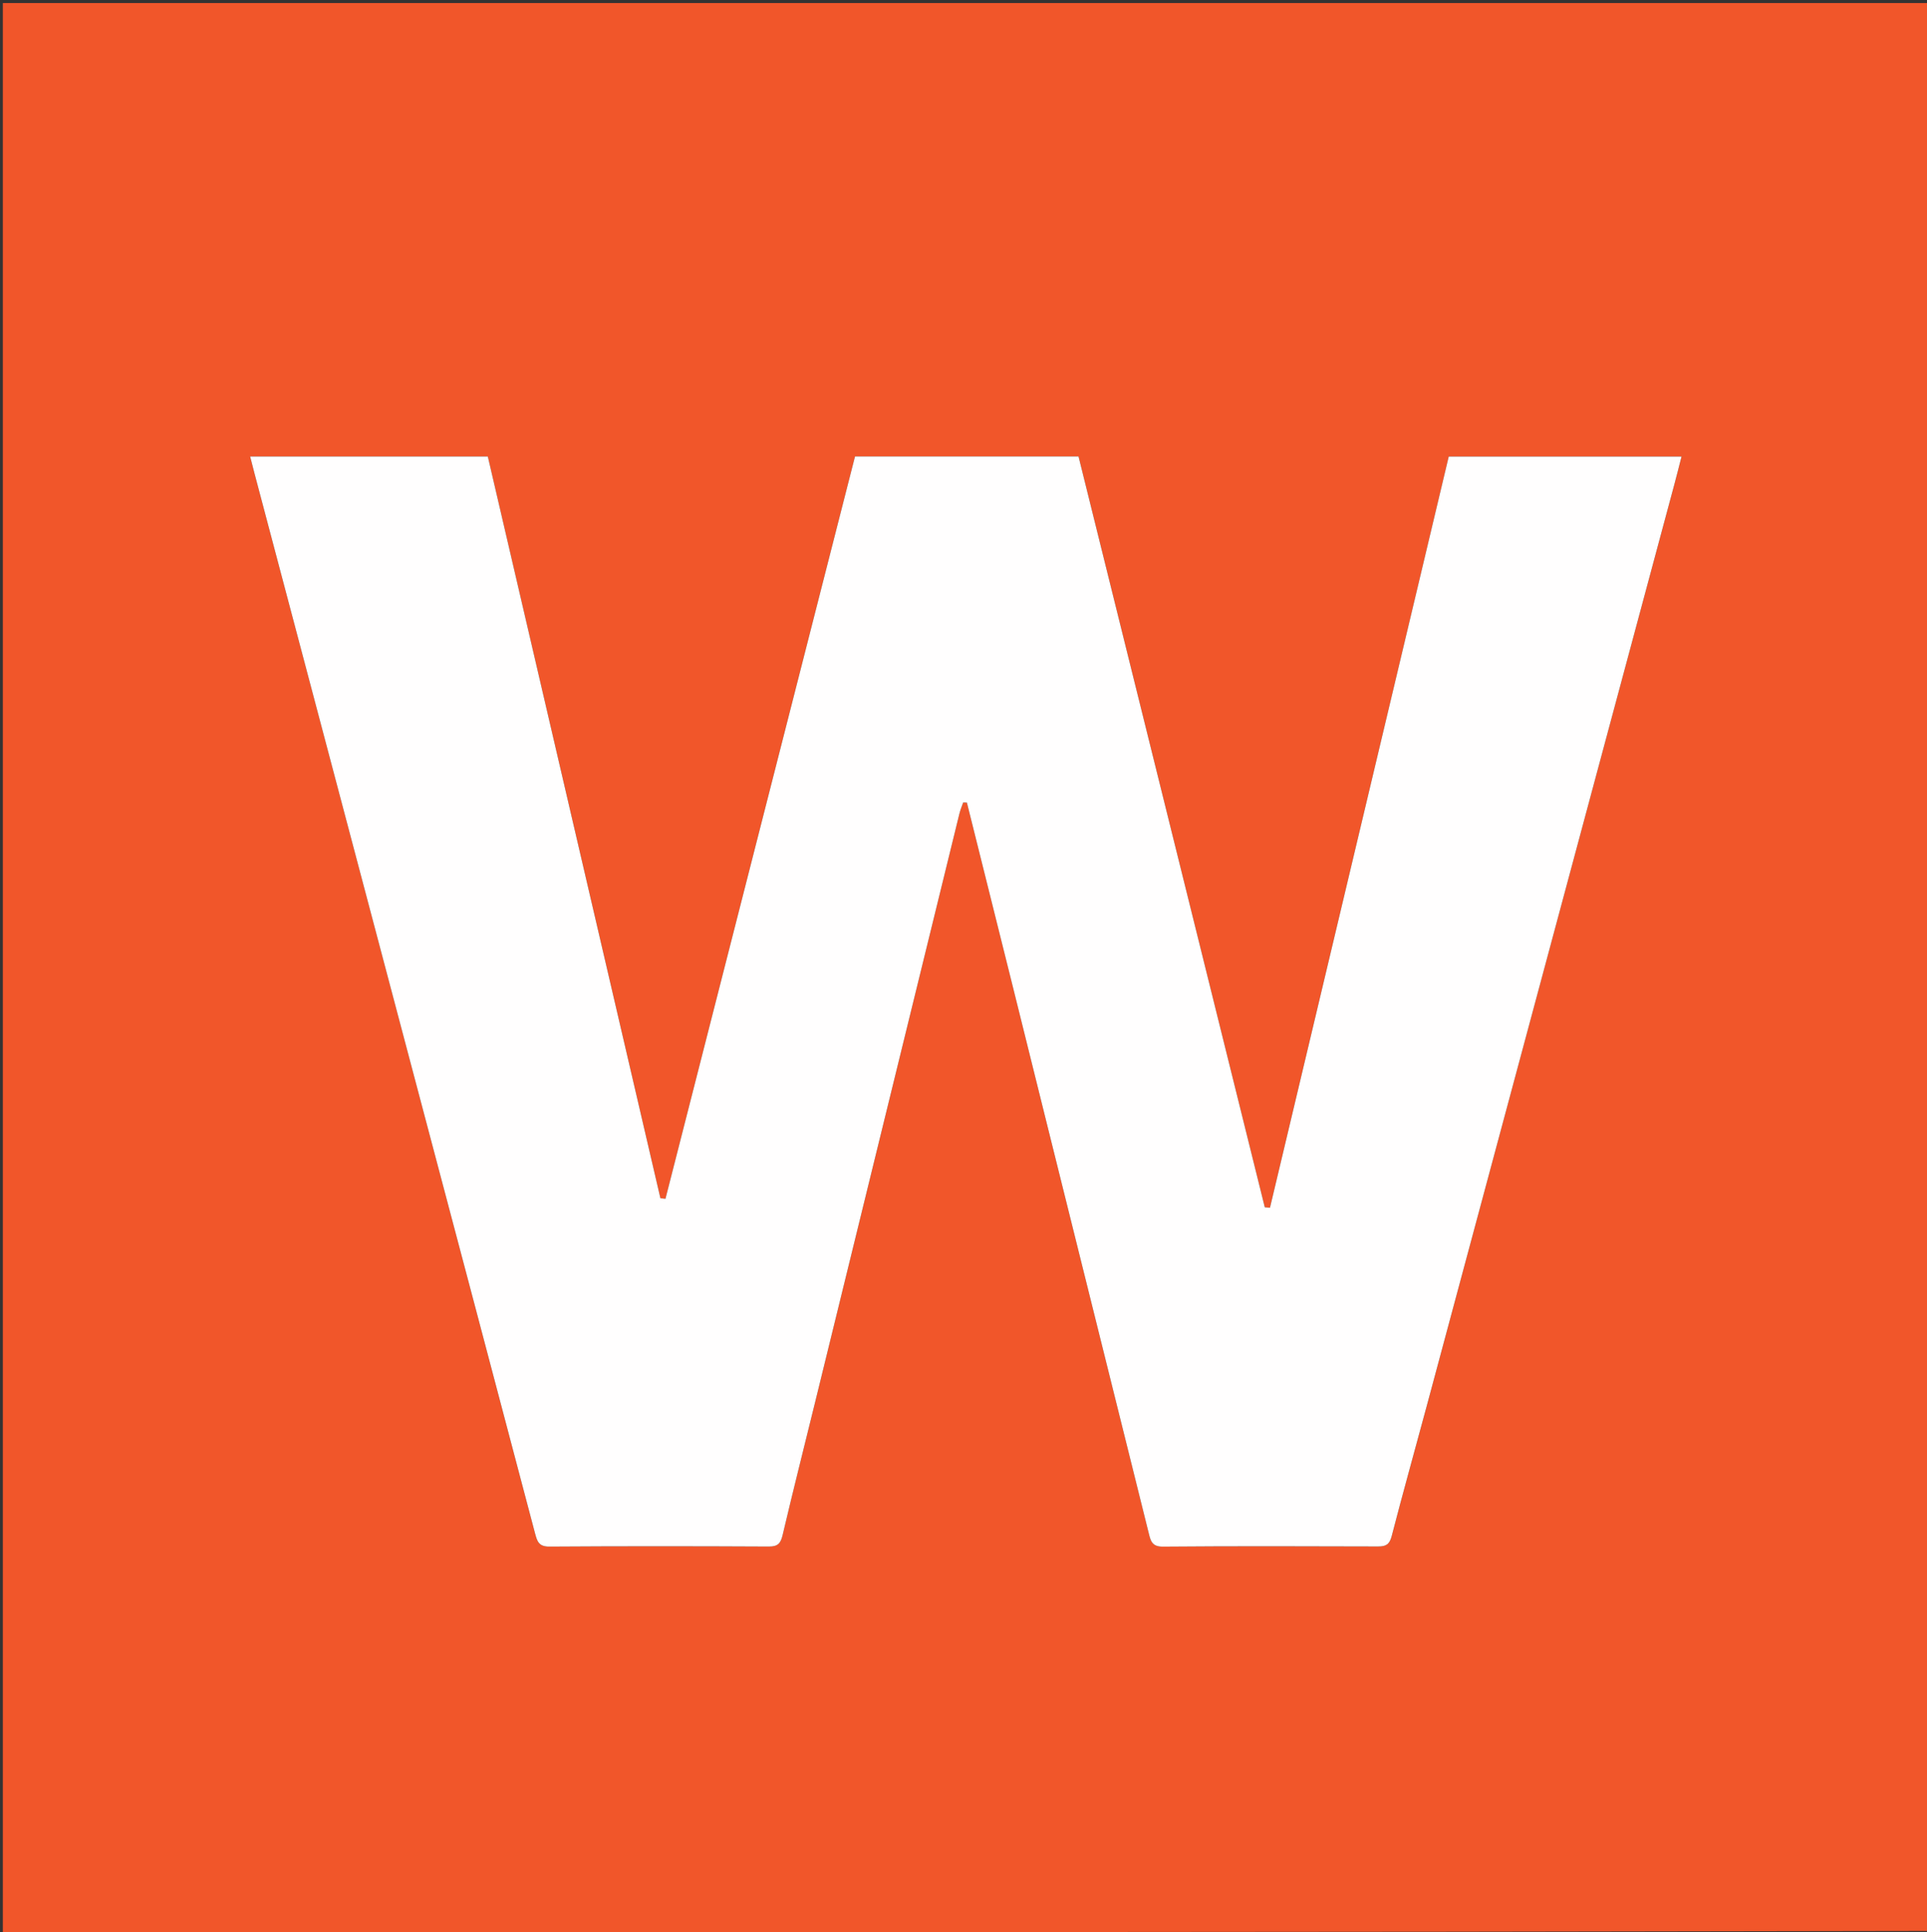
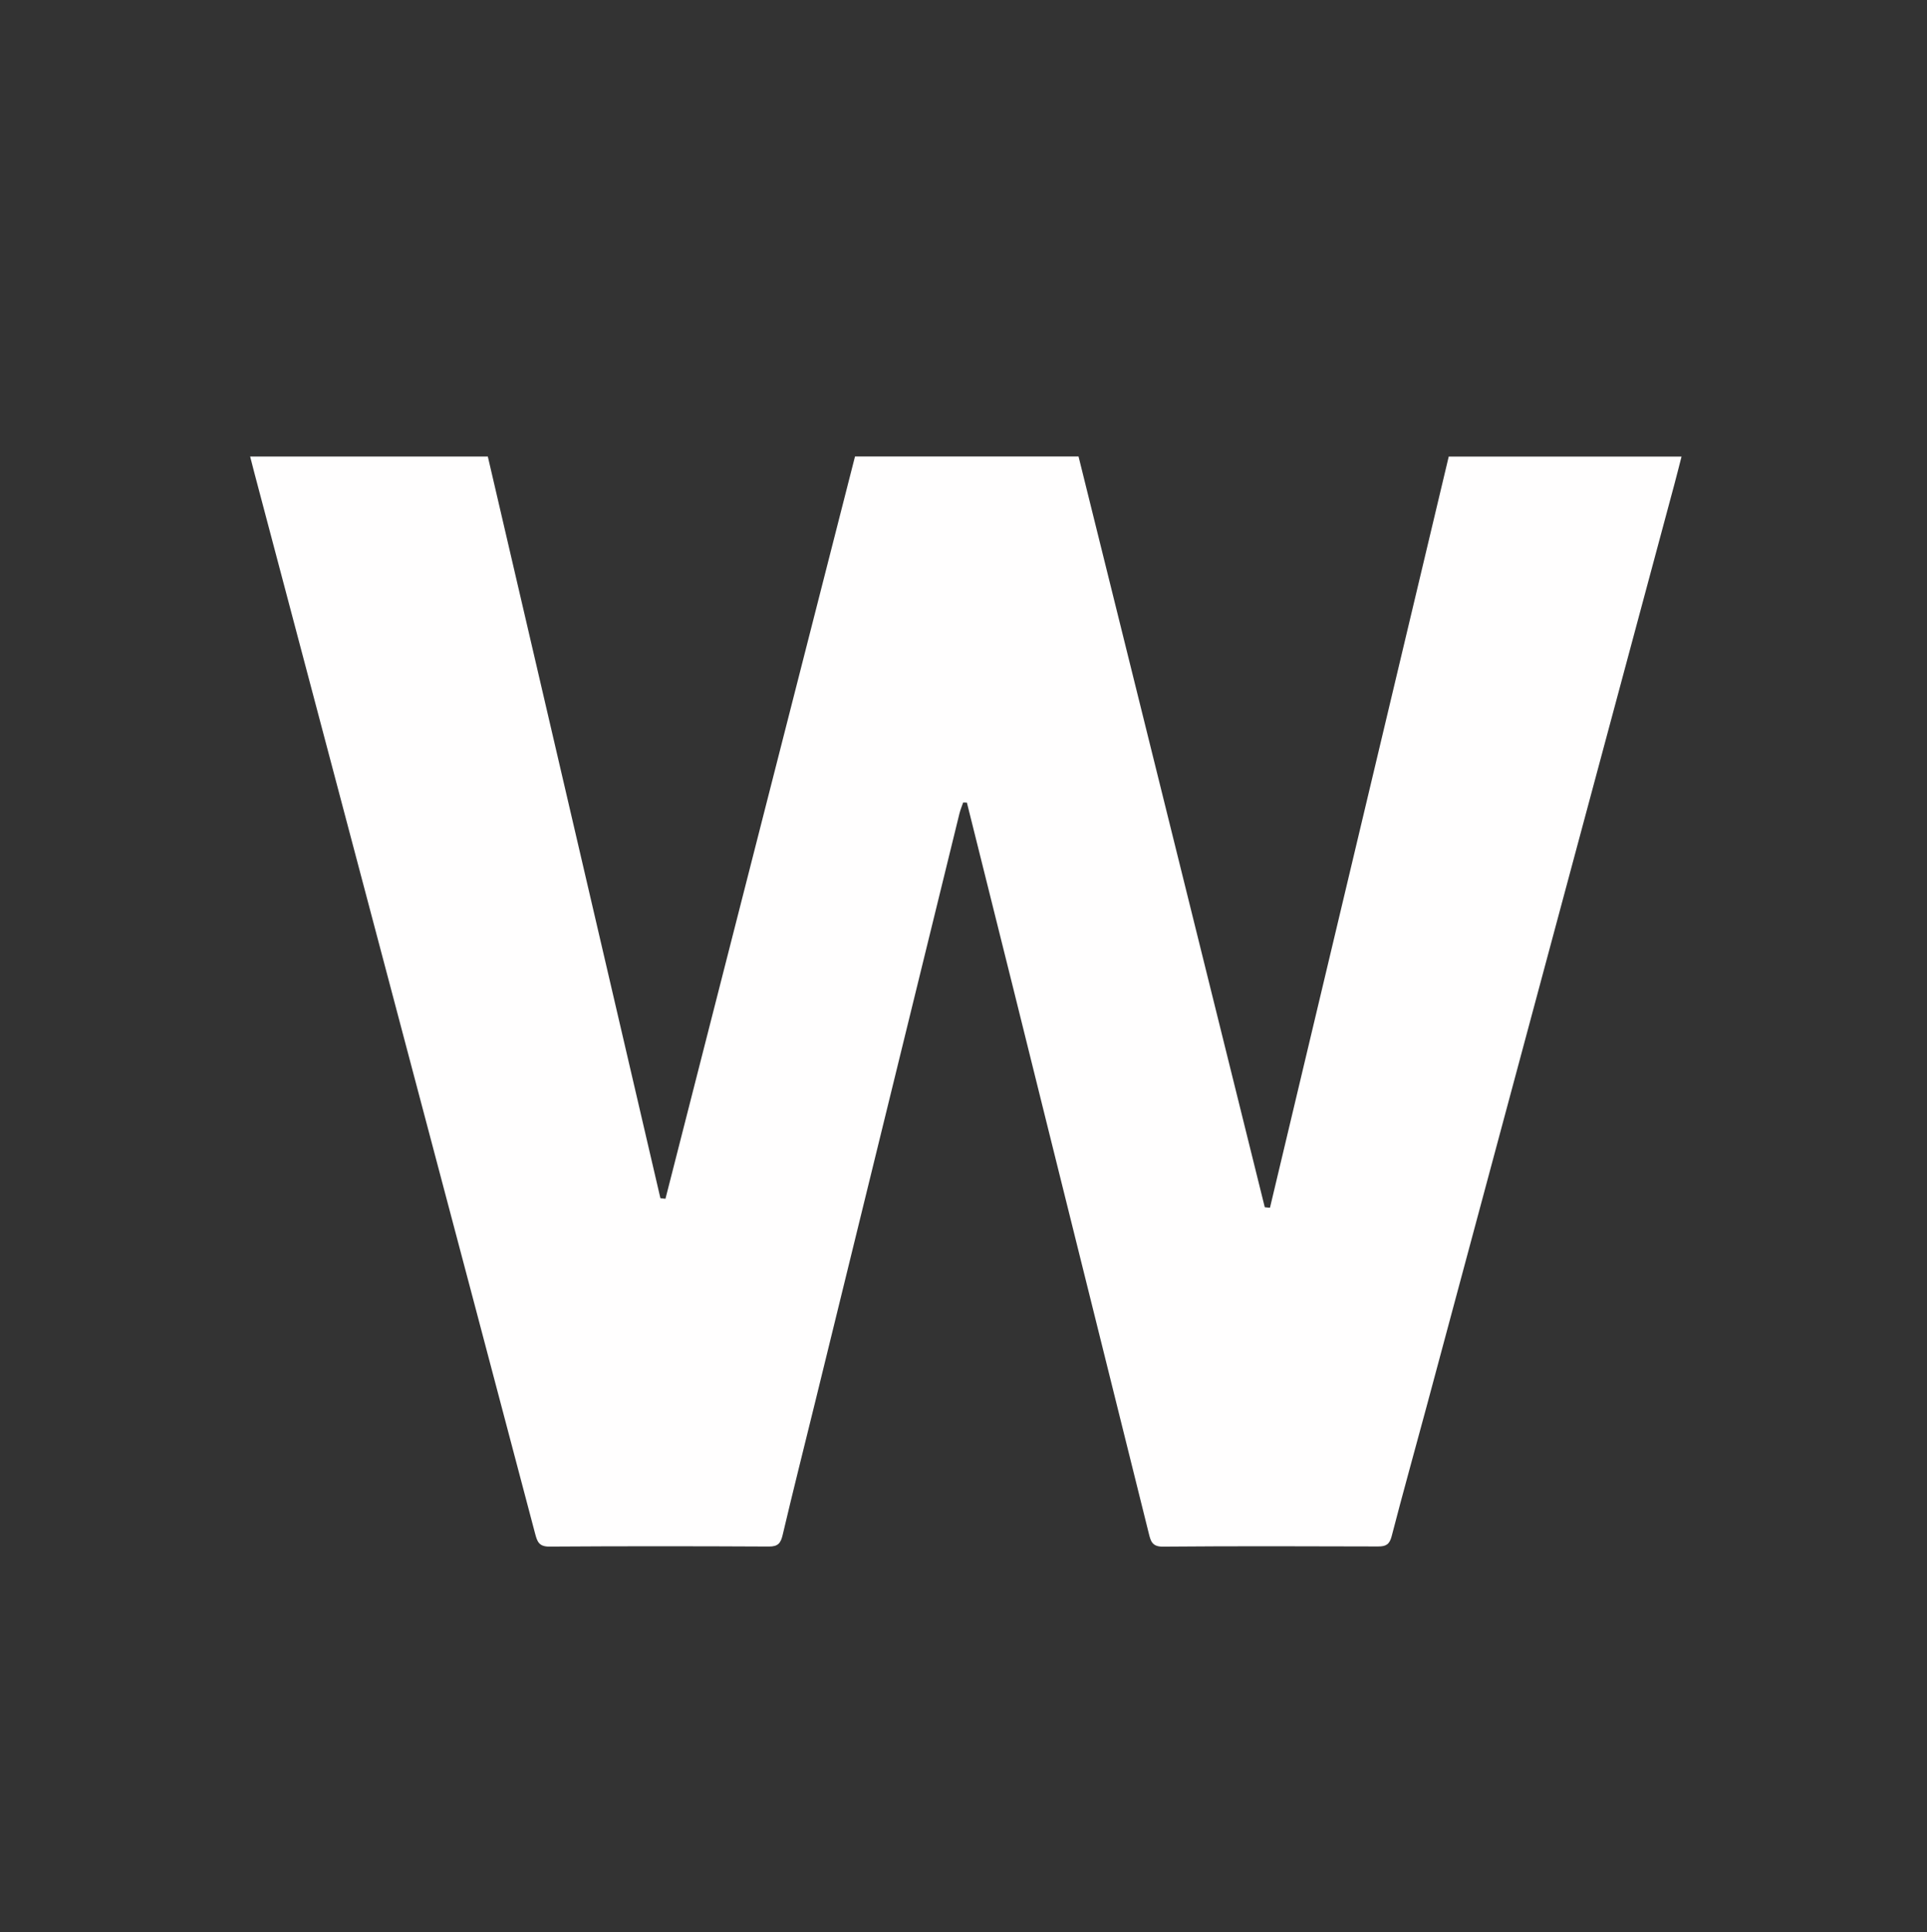
<svg xmlns="http://www.w3.org/2000/svg" data-bbox="1 1.07 680 681.939" viewBox="0 0 680 682" data-type="color">
  <rect x="0" y="0" width="680" height="682" fill="#333333" stroke="none" />
  <g>
-     <path d="M1 682V1.07h680c0 226.623 0 453.317-.46 680.47C453.72 682 227.36 682 1 682m356.801-332.227c3.806 15.35 7.601 30.704 11.418 46.051 12.05 48.452 24.107 96.902 36.158 145.354.651 2.617 1.097 4.747 4.945 4.715 25.329-.213 50.66-.144 75.99-.062 2.764.009 4.03-.714 4.78-3.616 3.954-15.307 8.228-30.53 12.331-45.8 29.156-108.497 58.297-216.997 87.438-325.498.847-3.154 1.634-6.324 2.522-9.77H511.23c-21.058 88.504-42.07 176.815-63.08 265.125l-1.834-.168-65.725-264.993h-78.876l-66.887 261.994-1.788-.2-60.899-261.779H88.27c.534 2.083.97 3.83 1.43 5.572 18.992 71.754 37.983 143.508 56.98 215.26 14.057 53.093 28.139 106.178 42.136 159.286.744 2.82 1.34 4.658 5.025 4.634 25.83-.175 51.66-.153 77.49-.02 3.22.016 4.166-1.182 4.855-4.111 3.696-15.714 7.66-31.364 11.503-47.043 16.96-69.183 33.907-138.37 50.877-207.55.326-1.33.872-2.604 1.315-3.904l1.317.037c5.459 21.897 10.918 43.795 16.603 66.486z" fill="#F1562A" data-color="1" />
    <path d="M1 682.5c226.36-.5 452.72-.5 679.54-.5.293.333.144.944-.043.956-1.328.083-2.664.044-3.997.044-225.167 0-450.333 0-675.5-.5z" fill="#F68062" data-color="2" />
    <path d="M357.688 349.376c-5.572-22.294-11.031-44.192-16.49-66.089l-1.317-.037c-.443 1.3-.989 2.575-1.315 3.903-16.97 69.181-33.918 138.368-50.877 207.551-3.843 15.679-7.807 31.33-11.503 47.043-.689 2.93-1.635 4.127-4.854 4.11-25.83-.132-51.662-.154-77.491.02-3.685.025-4.281-1.812-5.025-4.633-13.997-53.108-28.08-106.193-42.136-159.286-18.997-71.752-37.988-143.506-56.98-215.26-.46-1.741-.896-3.489-1.43-5.572h83.871l60.9 261.778 1.787.2 66.887-261.993h78.876l65.725 264.993 1.833.168 63.08-265.126h82.154c-.888 3.447-1.675 6.617-2.522 9.771-29.14 108.5-58.282 217.001-87.438 325.498-4.103 15.27-8.377 30.493-12.332 45.8-.75 2.902-2.015 3.625-4.778 3.616-25.33-.082-50.662-.15-75.991.062-3.848.032-4.294-2.098-4.945-4.715-12.05-48.452-24.109-96.902-36.158-145.354-3.817-15.347-7.612-30.7-11.53-46.448z" fill="#FFFEFE" data-color="3" />
  </g>
</svg>